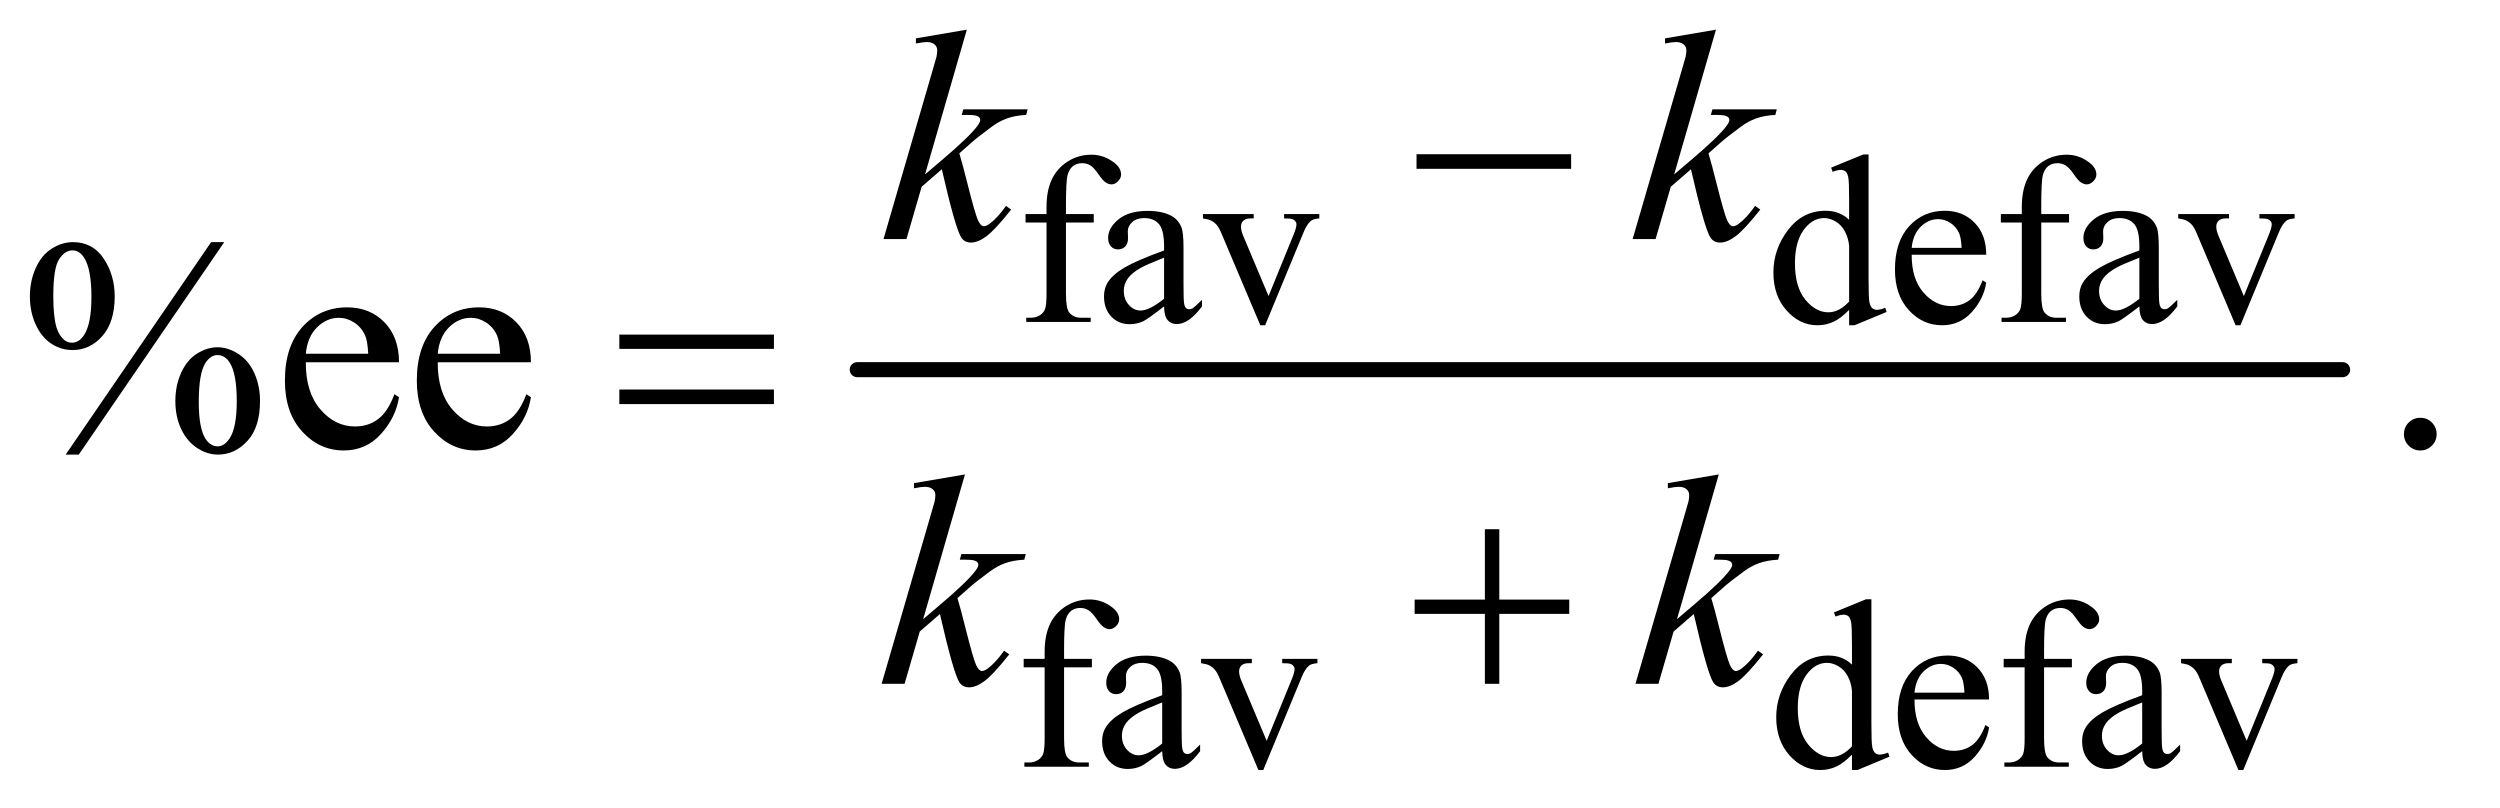
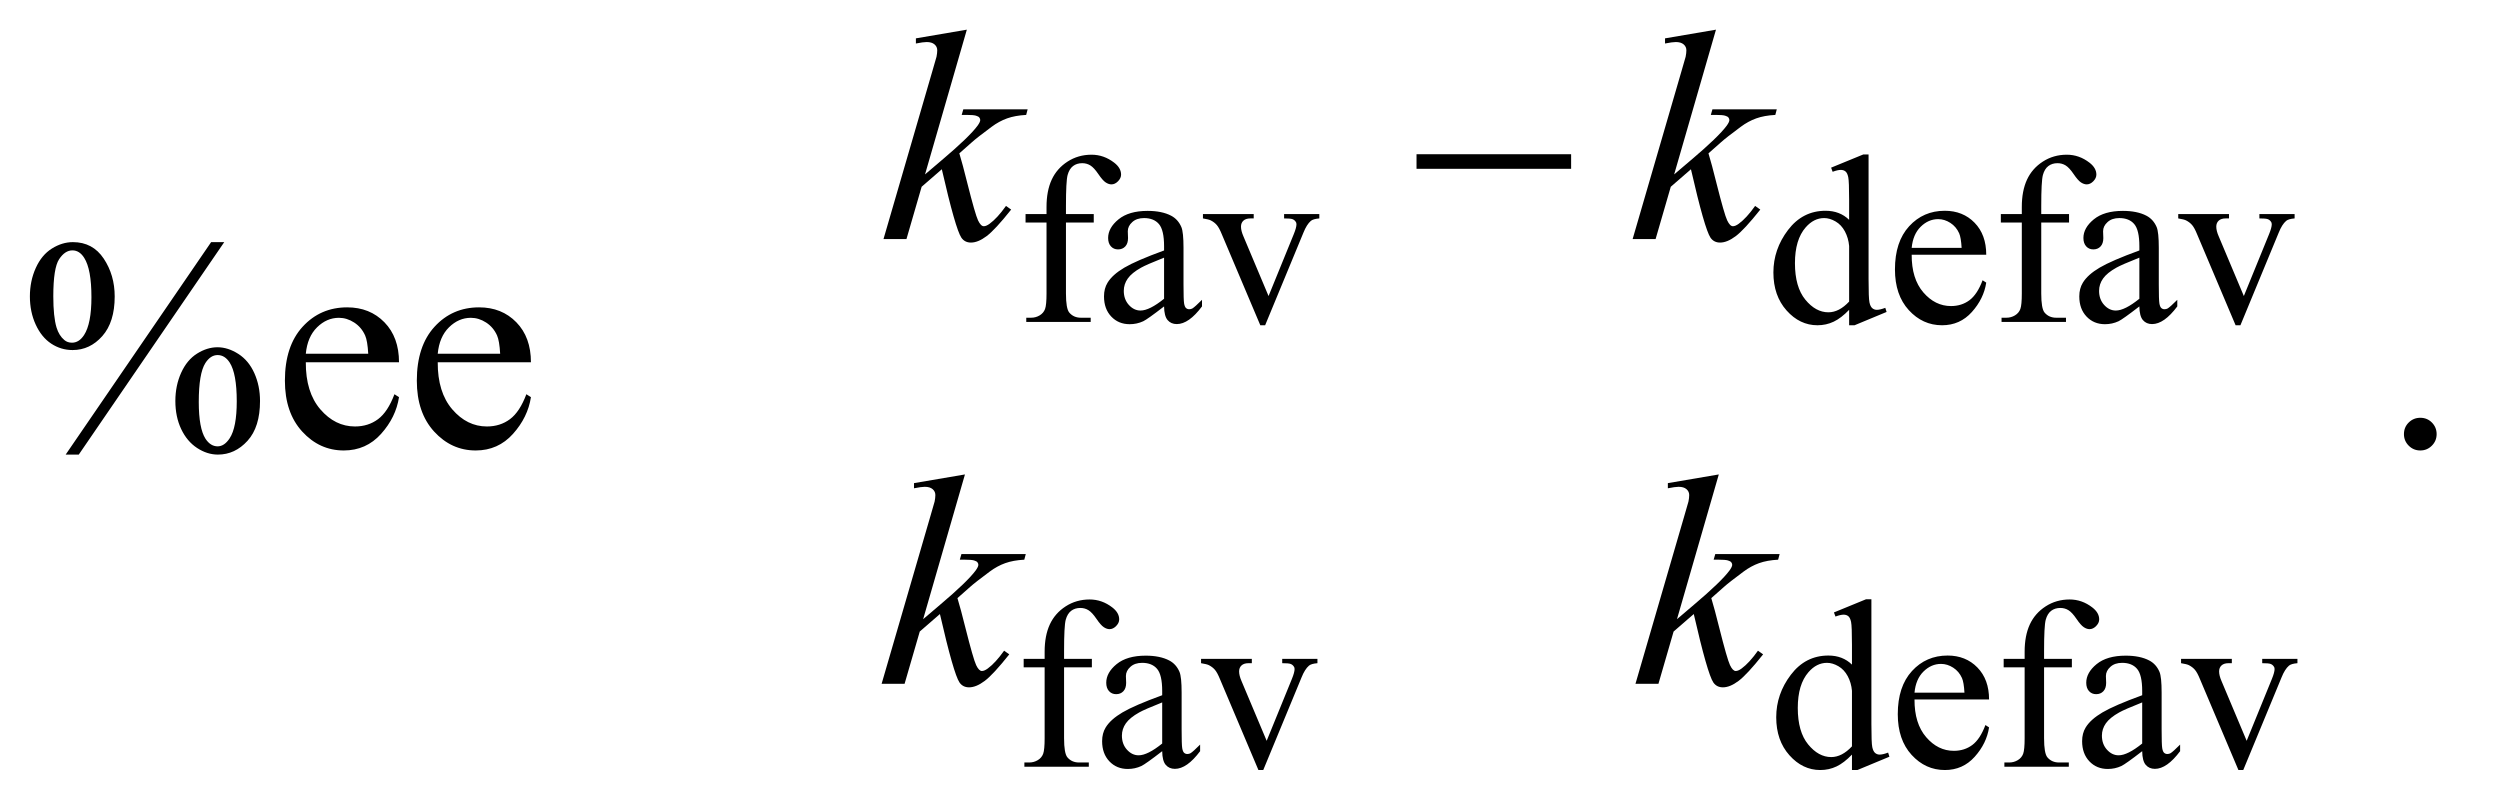
<svg xmlns="http://www.w3.org/2000/svg" stroke-dasharray="none" shape-rendering="auto" font-family="'Dialog'" text-rendering="auto" width="130" fill-opacity="1" color-interpolation="auto" color-rendering="auto" preserveAspectRatio="xMidYMid meet" font-size="12px" viewBox="0 0 130 42" fill="black" stroke="black" image-rendering="auto" stroke-miterlimit="10" stroke-linecap="square" stroke-linejoin="miter" font-style="normal" stroke-width="1" height="42" stroke-dashoffset="0" font-weight="normal" stroke-opacity="1">
  <defs id="genericDefs" />
  <g>
    <defs id="defs1">
      <clipPath clipPathUnits="userSpaceOnUse" id="clipPath1">
-         <path d="M1.042 2.187 L82.986 2.187 L82.986 28.779 L1.042 28.779 L1.042 2.187 Z" />
-       </clipPath>
+         </clipPath>
      <clipPath clipPathUnits="userSpaceOnUse" id="clipPath2">
        <path d="M33.301 69.864 L33.301 919.449 L2651.293 919.449 L2651.293 69.864 Z" />
      </clipPath>
    </defs>
    <g stroke-width="16" transform="scale(1.576,1.576) translate(-1.042,-2.187) matrix(0.031,0,0,0.031,0,0)" stroke-linejoin="round" stroke-linecap="round">
-       <line y2="464" fill="none" x1="946" clip-path="url(#clipPath2)" x2="2527" y1="464" />
-     </g>
+       </g>
    <g transform="matrix(0.049,0,0,0.049,-1.643,-3.446)">
      <path d="M1164.75 306.5 L1164.75 381.75 Q1164.75 397.75 1168.25 402 Q1172.875 407.5 1180.625 407.5 L1191 407.5 L1191 412 L1122.625 412 L1122.625 407.5 L1127.75 407.5 Q1132.75 407.5 1136.875 405 Q1141 402.5 1142.562 398.25 Q1144.125 394 1144.125 381.75 L1144.125 306.5 L1121.875 306.5 L1121.875 297.5 L1144.125 297.5 L1144.125 290 Q1144.125 272.875 1149.625 261 Q1155.125 249.125 1166.438 241.812 Q1177.75 234.5 1191.875 234.5 Q1205 234.5 1216 243 Q1223.25 248.625 1223.25 255.625 Q1223.25 259.375 1220 262.688 Q1216.75 266 1213 266 Q1210.125 266 1206.938 263.938 Q1203.75 261.875 1199.125 255.062 Q1194.5 248.25 1190.625 245.875 Q1186.75 243.5 1182 243.5 Q1176.25 243.5 1172.25 246.562 Q1168.25 249.625 1166.5 256.062 Q1164.75 262.5 1164.75 289.25 L1164.75 297.5 L1194.25 297.5 L1194.25 306.5 L1164.75 306.5 ZM1268.875 395.5 Q1251.25 409.125 1246.75 411.25 Q1240 414.375 1232.375 414.375 Q1220.5 414.375 1212.812 406.25 Q1205.125 398.125 1205.125 384.875 Q1205.125 376.5 1208.875 370.375 Q1214 361.875 1226.688 354.375 Q1239.375 346.875 1268.875 336.125 L1268.875 331.625 Q1268.875 314.5 1263.438 308.125 Q1258 301.75 1247.625 301.75 Q1239.75 301.75 1235.125 306 Q1230.375 310.25 1230.375 315.75 L1230.625 323 Q1230.625 328.75 1227.688 331.875 Q1224.75 335 1220 335 Q1215.375 335 1212.438 331.75 Q1209.5 328.5 1209.5 322.875 Q1209.5 312.125 1220.5 303.125 Q1231.5 294.125 1251.375 294.125 Q1266.625 294.125 1276.375 299.25 Q1283.75 303.125 1287.25 311.375 Q1289.5 316.75 1289.5 333.375 L1289.5 372.25 Q1289.5 388.625 1290.125 392.312 Q1290.75 396 1292.188 397.25 Q1293.625 398.5 1295.5 398.5 Q1297.5 398.5 1299 397.625 Q1301.625 396 1309.125 388.5 L1309.125 395.5 Q1295.125 414.25 1282.375 414.25 Q1276.25 414.25 1272.625 410 Q1269 405.75 1268.875 395.5 ZM1268.875 387.375 L1268.875 343.75 Q1250 351.25 1244.5 354.375 Q1234.625 359.875 1230.375 365.875 Q1226.125 371.875 1226.125 379 Q1226.125 388 1231.5 393.938 Q1236.875 399.875 1243.875 399.875 Q1253.375 399.875 1268.875 387.375 ZM1310.125 297.5 L1364 297.5 L1364 302.125 L1360.5 302.125 Q1355.625 302.125 1353.062 304.5 Q1350.5 306.875 1350.5 310.875 Q1350.5 315.25 1353.125 321.25 L1379.75 384.5 L1406.5 318.875 Q1409.375 311.875 1409.375 308.25 Q1409.375 306.5 1408.375 305.375 Q1407 303.5 1404.875 302.812 Q1402.75 302.125 1396.25 302.125 L1396.25 297.5 L1433.625 297.5 L1433.625 302.125 Q1427.125 302.625 1424.625 304.75 Q1420.25 308.5 1416.75 317.25 L1376.125 415.5 L1371 415.5 L1330.125 318.875 Q1327.375 312.125 1324.875 309.188 Q1322.375 306.25 1318.5 304.25 Q1316.375 303.125 1310.125 302.125 L1310.125 297.5 ZM1995.875 399.125 Q1987.5 407.875 1979.5 411.688 Q1971.5 415.5 1962.25 415.5 Q1943.5 415.5 1929.5 399.812 Q1915.5 384.125 1915.5 359.5 Q1915.5 334.875 1931 314.438 Q1946.5 294 1970.875 294 Q1986 294 1995.875 303.625 L1995.875 282.5 Q1995.875 262.875 1994.938 258.375 Q1994 253.875 1992 252.25 Q1990 250.625 1987 250.625 Q1983.75 250.625 1978.375 252.625 L1976.75 248.25 L2010.875 234.25 L2016.5 234.25 L2016.5 366.625 Q2016.5 386.75 2017.438 391.188 Q2018.375 395.625 2020.438 397.375 Q2022.5 399.125 2025.25 399.125 Q2028.625 399.125 2034.25 397 L2035.625 401.375 L2001.625 415.5 L1995.875 415.5 L1995.875 399.125 ZM1995.875 390.375 L1995.875 331.375 Q1995.125 322.875 1991.375 315.875 Q1987.625 308.875 1981.438 305.312 Q1975.25 301.75 1969.375 301.75 Q1958.375 301.75 1949.75 311.625 Q1938.375 324.625 1938.375 349.625 Q1938.375 374.875 1949.375 388.312 Q1960.375 401.75 1973.875 401.75 Q1985.25 401.75 1995.875 390.375 ZM2062.25 340.625 Q2062.125 366.125 2074.625 380.625 Q2087.125 395.125 2104 395.125 Q2115.25 395.125 2123.562 388.938 Q2131.875 382.75 2137.5 367.75 L2141.375 370.25 Q2138.75 387.375 2126.125 401.438 Q2113.5 415.5 2094.5 415.5 Q2073.875 415.5 2059.188 399.438 Q2044.5 383.375 2044.5 356.25 Q2044.5 326.875 2059.562 310.438 Q2074.625 294 2097.375 294 Q2116.625 294 2129 306.688 Q2141.375 319.375 2141.375 340.625 L2062.25 340.625 ZM2062.25 333.375 L2115.25 333.375 Q2114.625 322.375 2112.625 317.875 Q2109.5 310.875 2103.312 306.875 Q2097.125 302.875 2090.375 302.875 Q2080 302.875 2071.812 310.938 Q2063.625 319 2062.25 333.375 ZM2199.75 306.5 L2199.75 381.75 Q2199.75 397.75 2203.25 402 Q2207.875 407.5 2215.625 407.5 L2226 407.5 L2226 412 L2157.625 412 L2157.625 407.5 L2162.75 407.5 Q2167.75 407.5 2171.875 405 Q2176 402.5 2177.562 398.25 Q2179.125 394 2179.125 381.75 L2179.125 306.5 L2156.875 306.5 L2156.875 297.5 L2179.125 297.5 L2179.125 290 Q2179.125 272.875 2184.625 261 Q2190.125 249.125 2201.438 241.812 Q2212.75 234.5 2226.875 234.5 Q2240 234.5 2251 243 Q2258.25 248.625 2258.25 255.625 Q2258.25 259.375 2255 262.688 Q2251.75 266 2248 266 Q2245.125 266 2241.938 263.938 Q2238.75 261.875 2234.125 255.062 Q2229.5 248.25 2225.625 245.875 Q2221.75 243.5 2217 243.5 Q2211.25 243.5 2207.25 246.562 Q2203.25 249.625 2201.5 256.062 Q2199.75 262.5 2199.75 289.25 L2199.75 297.5 L2229.25 297.5 L2229.25 306.5 L2199.75 306.5 ZM2303.875 395.5 Q2286.25 409.125 2281.75 411.25 Q2275 414.375 2267.375 414.375 Q2255.5 414.375 2247.812 406.25 Q2240.125 398.125 2240.125 384.875 Q2240.125 376.5 2243.875 370.375 Q2249 361.875 2261.688 354.375 Q2274.375 346.875 2303.875 336.125 L2303.875 331.625 Q2303.875 314.5 2298.438 308.125 Q2293 301.75 2282.625 301.75 Q2274.75 301.75 2270.125 306 Q2265.375 310.25 2265.375 315.75 L2265.625 323 Q2265.625 328.75 2262.688 331.875 Q2259.75 335 2255 335 Q2250.375 335 2247.438 331.75 Q2244.5 328.5 2244.5 322.875 Q2244.5 312.125 2255.5 303.125 Q2266.5 294.125 2286.375 294.125 Q2301.625 294.125 2311.375 299.25 Q2318.75 303.125 2322.25 311.375 Q2324.5 316.75 2324.5 333.375 L2324.5 372.25 Q2324.5 388.625 2325.125 392.312 Q2325.75 396 2327.188 397.25 Q2328.625 398.5 2330.5 398.5 Q2332.5 398.5 2334 397.625 Q2336.625 396 2344.125 388.5 L2344.125 395.5 Q2330.125 414.25 2317.375 414.25 Q2311.25 414.25 2307.625 410 Q2304 405.75 2303.875 395.5 ZM2303.875 387.375 L2303.875 343.75 Q2285 351.25 2279.5 354.375 Q2269.625 359.875 2265.375 365.875 Q2261.125 371.875 2261.125 379 Q2261.125 388 2266.5 393.938 Q2271.875 399.875 2278.875 399.875 Q2288.375 399.875 2303.875 387.375 ZM2345.125 297.5 L2399 297.5 L2399 302.125 L2395.5 302.125 Q2390.625 302.125 2388.062 304.5 Q2385.5 306.875 2385.5 310.875 Q2385.5 315.25 2388.125 321.25 L2414.75 384.5 L2441.5 318.875 Q2444.375 311.875 2444.375 308.25 Q2444.375 306.5 2443.375 305.375 Q2442 303.5 2439.875 302.812 Q2437.75 302.125 2431.25 302.125 L2431.25 297.5 L2468.625 297.5 L2468.625 302.125 Q2462.125 302.625 2459.625 304.75 Q2455.25 308.5 2451.75 317.25 L2411.125 415.5 L2406 415.5 L2365.125 318.875 Q2362.375 312.125 2359.875 309.188 Q2357.375 306.25 2353.5 304.25 Q2351.375 303.125 2345.125 302.125 L2345.125 297.5 Z" stroke="none" clip-path="url(#clipPath2)" />
    </g>
    <g transform="matrix(0.049,0,0,0.049,-1.643,-3.446)">
      <path d="M1162.75 778.5 L1162.75 853.75 Q1162.75 869.75 1166.25 874 Q1170.875 879.5 1178.625 879.5 L1189 879.5 L1189 884 L1120.625 884 L1120.625 879.5 L1125.75 879.5 Q1130.75 879.5 1134.875 877 Q1139 874.5 1140.562 870.25 Q1142.125 866 1142.125 853.75 L1142.125 778.5 L1119.875 778.5 L1119.875 769.5 L1142.125 769.5 L1142.125 762 Q1142.125 744.875 1147.625 733 Q1153.125 721.125 1164.438 713.812 Q1175.75 706.5 1189.875 706.5 Q1203 706.5 1214 715 Q1221.25 720.625 1221.25 727.625 Q1221.25 731.375 1218 734.688 Q1214.75 738 1211 738 Q1208.125 738 1204.938 735.938 Q1201.75 733.875 1197.125 727.062 Q1192.5 720.25 1188.625 717.875 Q1184.75 715.5 1180 715.5 Q1174.25 715.5 1170.25 718.562 Q1166.25 721.625 1164.5 728.062 Q1162.75 734.5 1162.75 761.25 L1162.75 769.5 L1192.25 769.5 L1192.25 778.5 L1162.75 778.5 ZM1266.875 867.5 Q1249.25 881.125 1244.75 883.25 Q1238 886.375 1230.375 886.375 Q1218.5 886.375 1210.812 878.25 Q1203.125 870.125 1203.125 856.875 Q1203.125 848.5 1206.875 842.375 Q1212 833.875 1224.688 826.375 Q1237.375 818.875 1266.875 808.125 L1266.875 803.625 Q1266.875 786.5 1261.438 780.125 Q1256 773.75 1245.625 773.75 Q1237.75 773.75 1233.125 778 Q1228.375 782.25 1228.375 787.75 L1228.625 795 Q1228.625 800.75 1225.688 803.875 Q1222.75 807 1218 807 Q1213.375 807 1210.438 803.75 Q1207.5 800.5 1207.5 794.875 Q1207.5 784.125 1218.5 775.125 Q1229.5 766.125 1249.375 766.125 Q1264.625 766.125 1274.375 771.25 Q1281.75 775.125 1285.25 783.375 Q1287.5 788.75 1287.5 805.375 L1287.5 844.25 Q1287.5 860.625 1288.125 864.312 Q1288.75 868 1290.188 869.25 Q1291.625 870.5 1293.5 870.5 Q1295.5 870.5 1297 869.625 Q1299.625 868 1307.125 860.5 L1307.125 867.5 Q1293.125 886.25 1280.375 886.25 Q1274.25 886.25 1270.625 882 Q1267 877.75 1266.875 867.5 ZM1266.875 859.375 L1266.875 815.75 Q1248 823.25 1242.5 826.375 Q1232.625 831.875 1228.375 837.875 Q1224.125 843.875 1224.125 851 Q1224.125 860 1229.5 865.938 Q1234.875 871.875 1241.875 871.875 Q1251.375 871.875 1266.875 859.375 ZM1308.125 769.5 L1362 769.5 L1362 774.125 L1358.5 774.125 Q1353.625 774.125 1351.062 776.5 Q1348.5 778.875 1348.5 782.875 Q1348.5 787.25 1351.125 793.25 L1377.75 856.5 L1404.5 790.875 Q1407.375 783.875 1407.375 780.25 Q1407.375 778.5 1406.375 777.375 Q1405 775.5 1402.875 774.812 Q1400.75 774.125 1394.25 774.125 L1394.25 769.5 L1431.625 769.5 L1431.625 774.125 Q1425.125 774.625 1422.625 776.75 Q1418.25 780.5 1414.75 789.25 L1374.125 887.5 L1369 887.5 L1328.125 790.875 Q1325.375 784.125 1322.875 781.188 Q1320.375 778.25 1316.5 776.25 Q1314.375 775.125 1308.125 774.125 L1308.125 769.5 ZM1998.875 871.125 Q1990.5 879.875 1982.5 883.688 Q1974.5 887.5 1965.25 887.5 Q1946.5 887.5 1932.5 871.812 Q1918.5 856.125 1918.5 831.5 Q1918.5 806.875 1934 786.438 Q1949.5 766 1973.875 766 Q1989 766 1998.875 775.625 L1998.875 754.5 Q1998.875 734.875 1997.938 730.375 Q1997 725.875 1995 724.25 Q1993 722.625 1990 722.625 Q1986.75 722.625 1981.375 724.625 L1979.75 720.25 L2013.875 706.25 L2019.5 706.25 L2019.5 838.625 Q2019.5 858.75 2020.438 863.188 Q2021.375 867.625 2023.438 869.375 Q2025.5 871.125 2028.25 871.125 Q2031.625 871.125 2037.25 869 L2038.625 873.375 L2004.625 887.5 L1998.875 887.5 L1998.875 871.125 ZM1998.875 862.375 L1998.875 803.375 Q1998.125 794.875 1994.375 787.875 Q1990.625 780.875 1984.438 777.312 Q1978.25 773.75 1972.375 773.75 Q1961.375 773.75 1952.75 783.625 Q1941.375 796.625 1941.375 821.625 Q1941.375 846.875 1952.375 860.312 Q1963.375 873.75 1976.875 873.75 Q1988.25 873.75 1998.875 862.375 ZM2065.25 812.625 Q2065.125 838.125 2077.625 852.625 Q2090.125 867.125 2107 867.125 Q2118.25 867.125 2126.562 860.938 Q2134.875 854.75 2140.5 839.75 L2144.375 842.25 Q2141.75 859.375 2129.125 873.438 Q2116.5 887.5 2097.5 887.5 Q2076.875 887.5 2062.188 871.438 Q2047.5 855.375 2047.5 828.25 Q2047.5 798.875 2062.562 782.438 Q2077.625 766 2100.375 766 Q2119.625 766 2132 778.688 Q2144.375 791.375 2144.375 812.625 L2065.25 812.625 ZM2065.25 805.375 L2118.25 805.375 Q2117.625 794.375 2115.625 789.875 Q2112.5 782.875 2106.312 778.875 Q2100.125 774.875 2093.375 774.875 Q2083 774.875 2074.812 782.938 Q2066.625 791 2065.25 805.375 ZM2202.75 778.5 L2202.75 853.75 Q2202.75 869.75 2206.25 874 Q2210.875 879.5 2218.625 879.5 L2229 879.5 L2229 884 L2160.625 884 L2160.625 879.5 L2165.75 879.5 Q2170.75 879.5 2174.875 877 Q2179 874.5 2180.562 870.25 Q2182.125 866 2182.125 853.75 L2182.125 778.5 L2159.875 778.5 L2159.875 769.5 L2182.125 769.5 L2182.125 762 Q2182.125 744.875 2187.625 733 Q2193.125 721.125 2204.438 713.812 Q2215.75 706.5 2229.875 706.5 Q2243 706.5 2254 715 Q2261.25 720.625 2261.25 727.625 Q2261.25 731.375 2258 734.688 Q2254.75 738 2251 738 Q2248.125 738 2244.938 735.938 Q2241.75 733.875 2237.125 727.062 Q2232.5 720.25 2228.625 717.875 Q2224.75 715.5 2220 715.5 Q2214.25 715.5 2210.25 718.562 Q2206.25 721.625 2204.5 728.062 Q2202.75 734.5 2202.75 761.25 L2202.75 769.5 L2232.25 769.5 L2232.25 778.5 L2202.75 778.5 ZM2306.875 867.5 Q2289.25 881.125 2284.75 883.25 Q2278 886.375 2270.375 886.375 Q2258.5 886.375 2250.812 878.25 Q2243.125 870.125 2243.125 856.875 Q2243.125 848.5 2246.875 842.375 Q2252 833.875 2264.688 826.375 Q2277.375 818.875 2306.875 808.125 L2306.875 803.625 Q2306.875 786.5 2301.438 780.125 Q2296 773.75 2285.625 773.75 Q2277.75 773.75 2273.125 778 Q2268.375 782.25 2268.375 787.75 L2268.625 795 Q2268.625 800.75 2265.688 803.875 Q2262.75 807 2258 807 Q2253.375 807 2250.438 803.75 Q2247.5 800.5 2247.5 794.875 Q2247.5 784.125 2258.5 775.125 Q2269.5 766.125 2289.375 766.125 Q2304.625 766.125 2314.375 771.25 Q2321.75 775.125 2325.25 783.375 Q2327.5 788.75 2327.5 805.375 L2327.5 844.25 Q2327.5 860.625 2328.125 864.312 Q2328.75 868 2330.188 869.25 Q2331.625 870.5 2333.5 870.5 Q2335.5 870.5 2337 869.625 Q2339.625 868 2347.125 860.5 L2347.125 867.5 Q2333.125 886.25 2320.375 886.25 Q2314.25 886.25 2310.625 882 Q2307 877.75 2306.875 867.5 ZM2306.875 859.375 L2306.875 815.75 Q2288 823.25 2282.5 826.375 Q2272.625 831.875 2268.375 837.875 Q2264.125 843.875 2264.125 851 Q2264.125 860 2269.5 865.938 Q2274.875 871.875 2281.875 871.875 Q2291.375 871.875 2306.875 859.375 ZM2348.125 769.5 L2402 769.5 L2402 774.125 L2398.5 774.125 Q2393.625 774.125 2391.062 776.5 Q2388.5 778.875 2388.5 782.875 Q2388.5 787.25 2391.125 793.25 L2417.75 856.5 L2444.5 790.875 Q2447.375 783.875 2447.375 780.25 Q2447.375 778.5 2446.375 777.375 Q2445 775.5 2442.875 774.812 Q2440.75 774.125 2434.25 774.125 L2434.25 769.5 L2471.625 769.5 L2471.625 774.125 Q2465.125 774.625 2462.625 776.75 Q2458.25 780.5 2454.75 789.25 L2414.125 887.5 L2409 887.5 L2368.125 790.875 Q2365.375 784.125 2362.875 781.188 Q2360.375 778.25 2356.5 776.25 Q2354.375 775.125 2348.125 774.125 L2348.125 769.5 Z" stroke="none" clip-path="url(#clipPath2)" />
    </g>
    <g transform="matrix(0.049,0,0,0.049,-1.643,-3.446)">
      <path d="M271.5 327.281 L117.125 552.75 L103.219 552.75 L257.594 327.281 L271.5 327.281 ZM110.875 327.281 Q131.969 327.281 143.609 344.781 Q155.25 362.281 155.25 384.938 Q155.25 412.125 142.125 426.969 Q129 441.812 110.562 441.812 Q98.219 441.812 87.906 435.016 Q77.594 428.219 71.422 414.781 Q65.25 401.344 65.25 384.938 Q65.25 368.531 71.5 354.703 Q77.75 340.875 88.609 334.078 Q99.469 327.281 110.875 327.281 ZM110.406 336.031 Q102.438 336.031 96.266 345.406 Q90.094 354.781 90.094 384.781 Q90.094 406.5 93.531 417.906 Q96.188 426.5 101.812 431.188 Q105.094 434 109.938 434 Q117.438 434 122.75 425.875 Q130.562 413.844 130.562 385.719 Q130.562 356.031 122.906 344 Q117.906 336.031 110.406 336.031 ZM264.312 438.844 Q275.406 438.844 286.422 445.875 Q297.438 452.906 303.453 466.344 Q309.469 479.781 309.469 495.875 Q309.469 523.531 296.188 538.141 Q282.906 552.75 264.781 552.75 Q253.375 552.75 242.672 545.719 Q231.969 538.688 225.797 525.641 Q219.625 512.594 219.625 495.875 Q219.625 479.469 225.797 465.875 Q231.969 452.281 242.672 445.562 Q253.375 438.844 264.312 438.844 ZM264.469 447.125 Q256.969 447.125 251.5 455.562 Q244.469 466.5 244.469 496.969 Q244.469 524.938 251.656 536.031 Q256.969 544 264.469 544 Q271.656 544 277.281 535.406 Q284.781 524 284.781 496.188 Q284.781 466.812 277.281 455.094 Q272.125 447.125 264.469 447.125 ZM358.062 454.781 Q357.906 486.656 373.531 504.781 Q389.156 522.906 410.25 522.906 Q424.312 522.906 434.703 515.172 Q445.094 507.438 452.125 488.688 L456.969 491.812 Q453.688 513.219 437.906 530.797 Q422.125 548.375 398.375 548.375 Q372.594 548.375 354.234 528.297 Q335.875 508.219 335.875 474.312 Q335.875 437.594 354.703 417.047 Q373.531 396.5 401.969 396.5 Q426.031 396.5 441.5 412.359 Q456.969 428.219 456.969 454.781 L358.062 454.781 ZM358.062 445.719 L424.312 445.719 Q423.531 431.969 421.031 426.344 Q417.125 417.594 409.391 412.594 Q401.656 407.594 393.219 407.594 Q380.25 407.594 370.016 417.672 Q359.781 427.75 358.062 445.719 ZM498.062 454.781 Q497.906 486.656 513.531 504.781 Q529.156 522.906 550.25 522.906 Q564.312 522.906 574.703 515.172 Q585.094 507.438 592.125 488.688 L596.969 491.812 Q593.688 513.219 577.906 530.797 Q562.125 548.375 538.375 548.375 Q512.594 548.375 494.234 528.297 Q475.875 508.219 475.875 474.312 Q475.875 437.594 494.703 417.047 Q513.531 396.5 541.969 396.5 Q566.031 396.5 581.5 412.359 Q596.969 428.219 596.969 454.781 L498.062 454.781 ZM498.062 445.719 L564.312 445.719 Q563.531 431.969 561.031 426.344 Q557.125 417.594 549.391 412.594 Q541.656 407.594 533.219 407.594 Q520.25 407.594 510.016 417.672 Q499.781 427.75 498.062 445.719 ZM2602 513.688 Q2609.344 513.688 2614.344 518.766 Q2619.344 523.844 2619.344 531.031 Q2619.344 538.219 2614.266 543.297 Q2609.188 548.375 2602 548.375 Q2594.812 548.375 2589.734 543.297 Q2584.656 538.219 2584.656 531.031 Q2584.656 523.688 2589.734 518.688 Q2594.812 513.688 2602 513.688 Z" stroke="none" clip-path="url(#clipPath2)" />
    </g>
    <g transform="matrix(0.049,0,0,0.049,-1.643,-3.446)">
      <path d="M1059.562 101.812 L1015.188 255.406 L1033 240.25 Q1062.219 215.562 1070.969 203.688 Q1073.781 199.781 1073.781 197.75 Q1073.781 196.344 1072.844 195.094 Q1071.906 193.844 1069.172 193.062 Q1066.438 192.281 1059.562 192.281 L1054.094 192.281 L1055.812 186.344 L1124.094 186.344 L1122.531 192.281 Q1110.812 192.906 1102.297 195.953 Q1093.781 199 1085.812 204.938 Q1070.031 216.656 1065.031 221.188 L1051.594 233.062 Q1055.031 244.312 1060.031 264.469 Q1068.469 297.906 1071.438 304.156 Q1074.406 310.406 1077.531 310.406 Q1080.188 310.406 1083.781 307.75 Q1091.906 301.812 1101.125 288.844 L1106.594 292.75 Q1089.562 314.156 1080.5 320.953 Q1071.438 327.75 1063.938 327.75 Q1057.375 327.75 1053.781 322.594 Q1047.531 313.375 1033 249.938 L1011.594 268.531 L995.5 324 L971.125 324 L1023 145.719 L1027.375 130.562 Q1028.156 126.656 1028.156 123.688 Q1028.156 119.938 1025.266 117.438 Q1022.375 114.938 1016.906 114.938 Q1013.312 114.938 1005.5 116.5 L1005.5 111.031 L1059.562 101.812 ZM1854.562 101.812 L1810.188 255.406 L1828 240.25 Q1857.219 215.562 1865.969 203.688 Q1868.781 199.781 1868.781 197.75 Q1868.781 196.344 1867.844 195.094 Q1866.906 193.844 1864.172 193.062 Q1861.438 192.281 1854.562 192.281 L1849.094 192.281 L1850.812 186.344 L1919.094 186.344 L1917.531 192.281 Q1905.812 192.906 1897.297 195.953 Q1888.781 199 1880.812 204.938 Q1865.031 216.656 1860.031 221.188 L1846.594 233.062 Q1850.031 244.312 1855.031 264.469 Q1863.469 297.906 1866.438 304.156 Q1869.406 310.406 1872.531 310.406 Q1875.188 310.406 1878.781 307.75 Q1886.906 301.812 1896.125 288.844 L1901.594 292.75 Q1884.562 314.156 1875.5 320.953 Q1866.438 327.75 1858.938 327.75 Q1852.375 327.75 1848.781 322.594 Q1842.531 313.375 1828 249.938 L1806.594 268.531 L1790.5 324 L1766.125 324 L1818 145.719 L1822.375 130.562 Q1823.156 126.656 1823.156 123.688 Q1823.156 119.938 1820.266 117.438 Q1817.375 114.938 1811.906 114.938 Q1808.312 114.938 1800.5 116.5 L1800.5 111.031 L1854.562 101.812 Z" stroke="none" clip-path="url(#clipPath2)" />
    </g>
    <g transform="matrix(0.049,0,0,0.049,-1.643,-3.446)">
      <path d="M1057.562 573.812 L1013.188 727.406 L1031 712.25 Q1060.219 687.562 1068.969 675.688 Q1071.781 671.781 1071.781 669.75 Q1071.781 668.344 1070.844 667.094 Q1069.906 665.844 1067.172 665.062 Q1064.438 664.281 1057.562 664.281 L1052.094 664.281 L1053.812 658.344 L1122.094 658.344 L1120.531 664.281 Q1108.812 664.906 1100.297 667.953 Q1091.781 671 1083.812 676.938 Q1068.031 688.656 1063.031 693.188 L1049.594 705.062 Q1053.031 716.312 1058.031 736.469 Q1066.469 769.906 1069.438 776.156 Q1072.406 782.406 1075.531 782.406 Q1078.188 782.406 1081.781 779.75 Q1089.906 773.812 1099.125 760.844 L1104.594 764.75 Q1087.562 786.156 1078.5 792.953 Q1069.438 799.75 1061.938 799.75 Q1055.375 799.75 1051.781 794.594 Q1045.531 785.375 1031 721.938 L1009.594 740.531 L993.5 796 L969.125 796 L1021 617.719 L1025.375 602.562 Q1026.156 598.656 1026.156 595.688 Q1026.156 591.938 1023.266 589.438 Q1020.375 586.938 1014.906 586.938 Q1011.312 586.938 1003.5 588.5 L1003.5 583.031 L1057.562 573.812 ZM1857.562 573.812 L1813.188 727.406 L1831 712.25 Q1860.219 687.562 1868.969 675.688 Q1871.781 671.781 1871.781 669.75 Q1871.781 668.344 1870.844 667.094 Q1869.906 665.844 1867.172 665.062 Q1864.438 664.281 1857.562 664.281 L1852.094 664.281 L1853.812 658.344 L1922.094 658.344 L1920.531 664.281 Q1908.812 664.906 1900.297 667.953 Q1891.781 671 1883.812 676.938 Q1868.031 688.656 1863.031 693.188 L1849.594 705.062 Q1853.031 716.312 1858.031 736.469 Q1866.469 769.906 1869.438 776.156 Q1872.406 782.406 1875.531 782.406 Q1878.188 782.406 1881.781 779.75 Q1889.906 773.812 1899.125 760.844 L1904.594 764.75 Q1887.562 786.156 1878.5 792.953 Q1869.438 799.75 1861.938 799.75 Q1855.375 799.75 1851.781 794.594 Q1845.531 785.375 1831 721.938 L1809.594 740.531 L1793.5 796 L1769.125 796 L1821 617.719 L1825.375 602.562 Q1826.156 598.656 1826.156 595.688 Q1826.156 591.938 1823.266 589.438 Q1820.375 586.938 1814.906 586.938 Q1811.312 586.938 1803.5 588.5 L1803.5 583.031 L1857.562 573.812 Z" stroke="none" clip-path="url(#clipPath2)" />
    </g>
    <g transform="matrix(0.049,0,0,0.049,-1.643,-3.446)">
-       <path d="M1536.781 234 L1700.844 234 L1700.844 249.469 L1536.781 249.469 L1536.781 234 Z" stroke="none" clip-path="url(#clipPath2)" />
+       <path d="M1536.781 234 L1700.844 234 L1700.844 249.469 L1536.781 249.469 L1536.781 234 " stroke="none" clip-path="url(#clipPath2)" />
    </g>
    <g transform="matrix(0.049,0,0,0.049,-1.643,-3.446)">
-       <path d="M690.781 425.406 L854.844 425.406 L854.844 440.562 L690.781 440.562 L690.781 425.406 ZM690.781 483.688 L854.844 483.688 L854.844 499.156 L690.781 499.156 L690.781 483.688 Z" stroke="none" clip-path="url(#clipPath2)" />
-     </g>
+       </g>
    <g transform="matrix(0.049,0,0,0.049,-1.643,-3.446)">
-       <path d="M1609.312 631.938 L1624.625 631.938 L1624.625 706.625 L1698.844 706.625 L1698.844 721.781 L1624.625 721.781 L1624.625 796 L1609.312 796 L1609.312 721.781 L1534.781 721.781 L1534.781 706.625 L1609.312 706.625 L1609.312 631.938 Z" stroke="none" clip-path="url(#clipPath2)" />
-     </g>
+       </g>
  </g>
</svg>